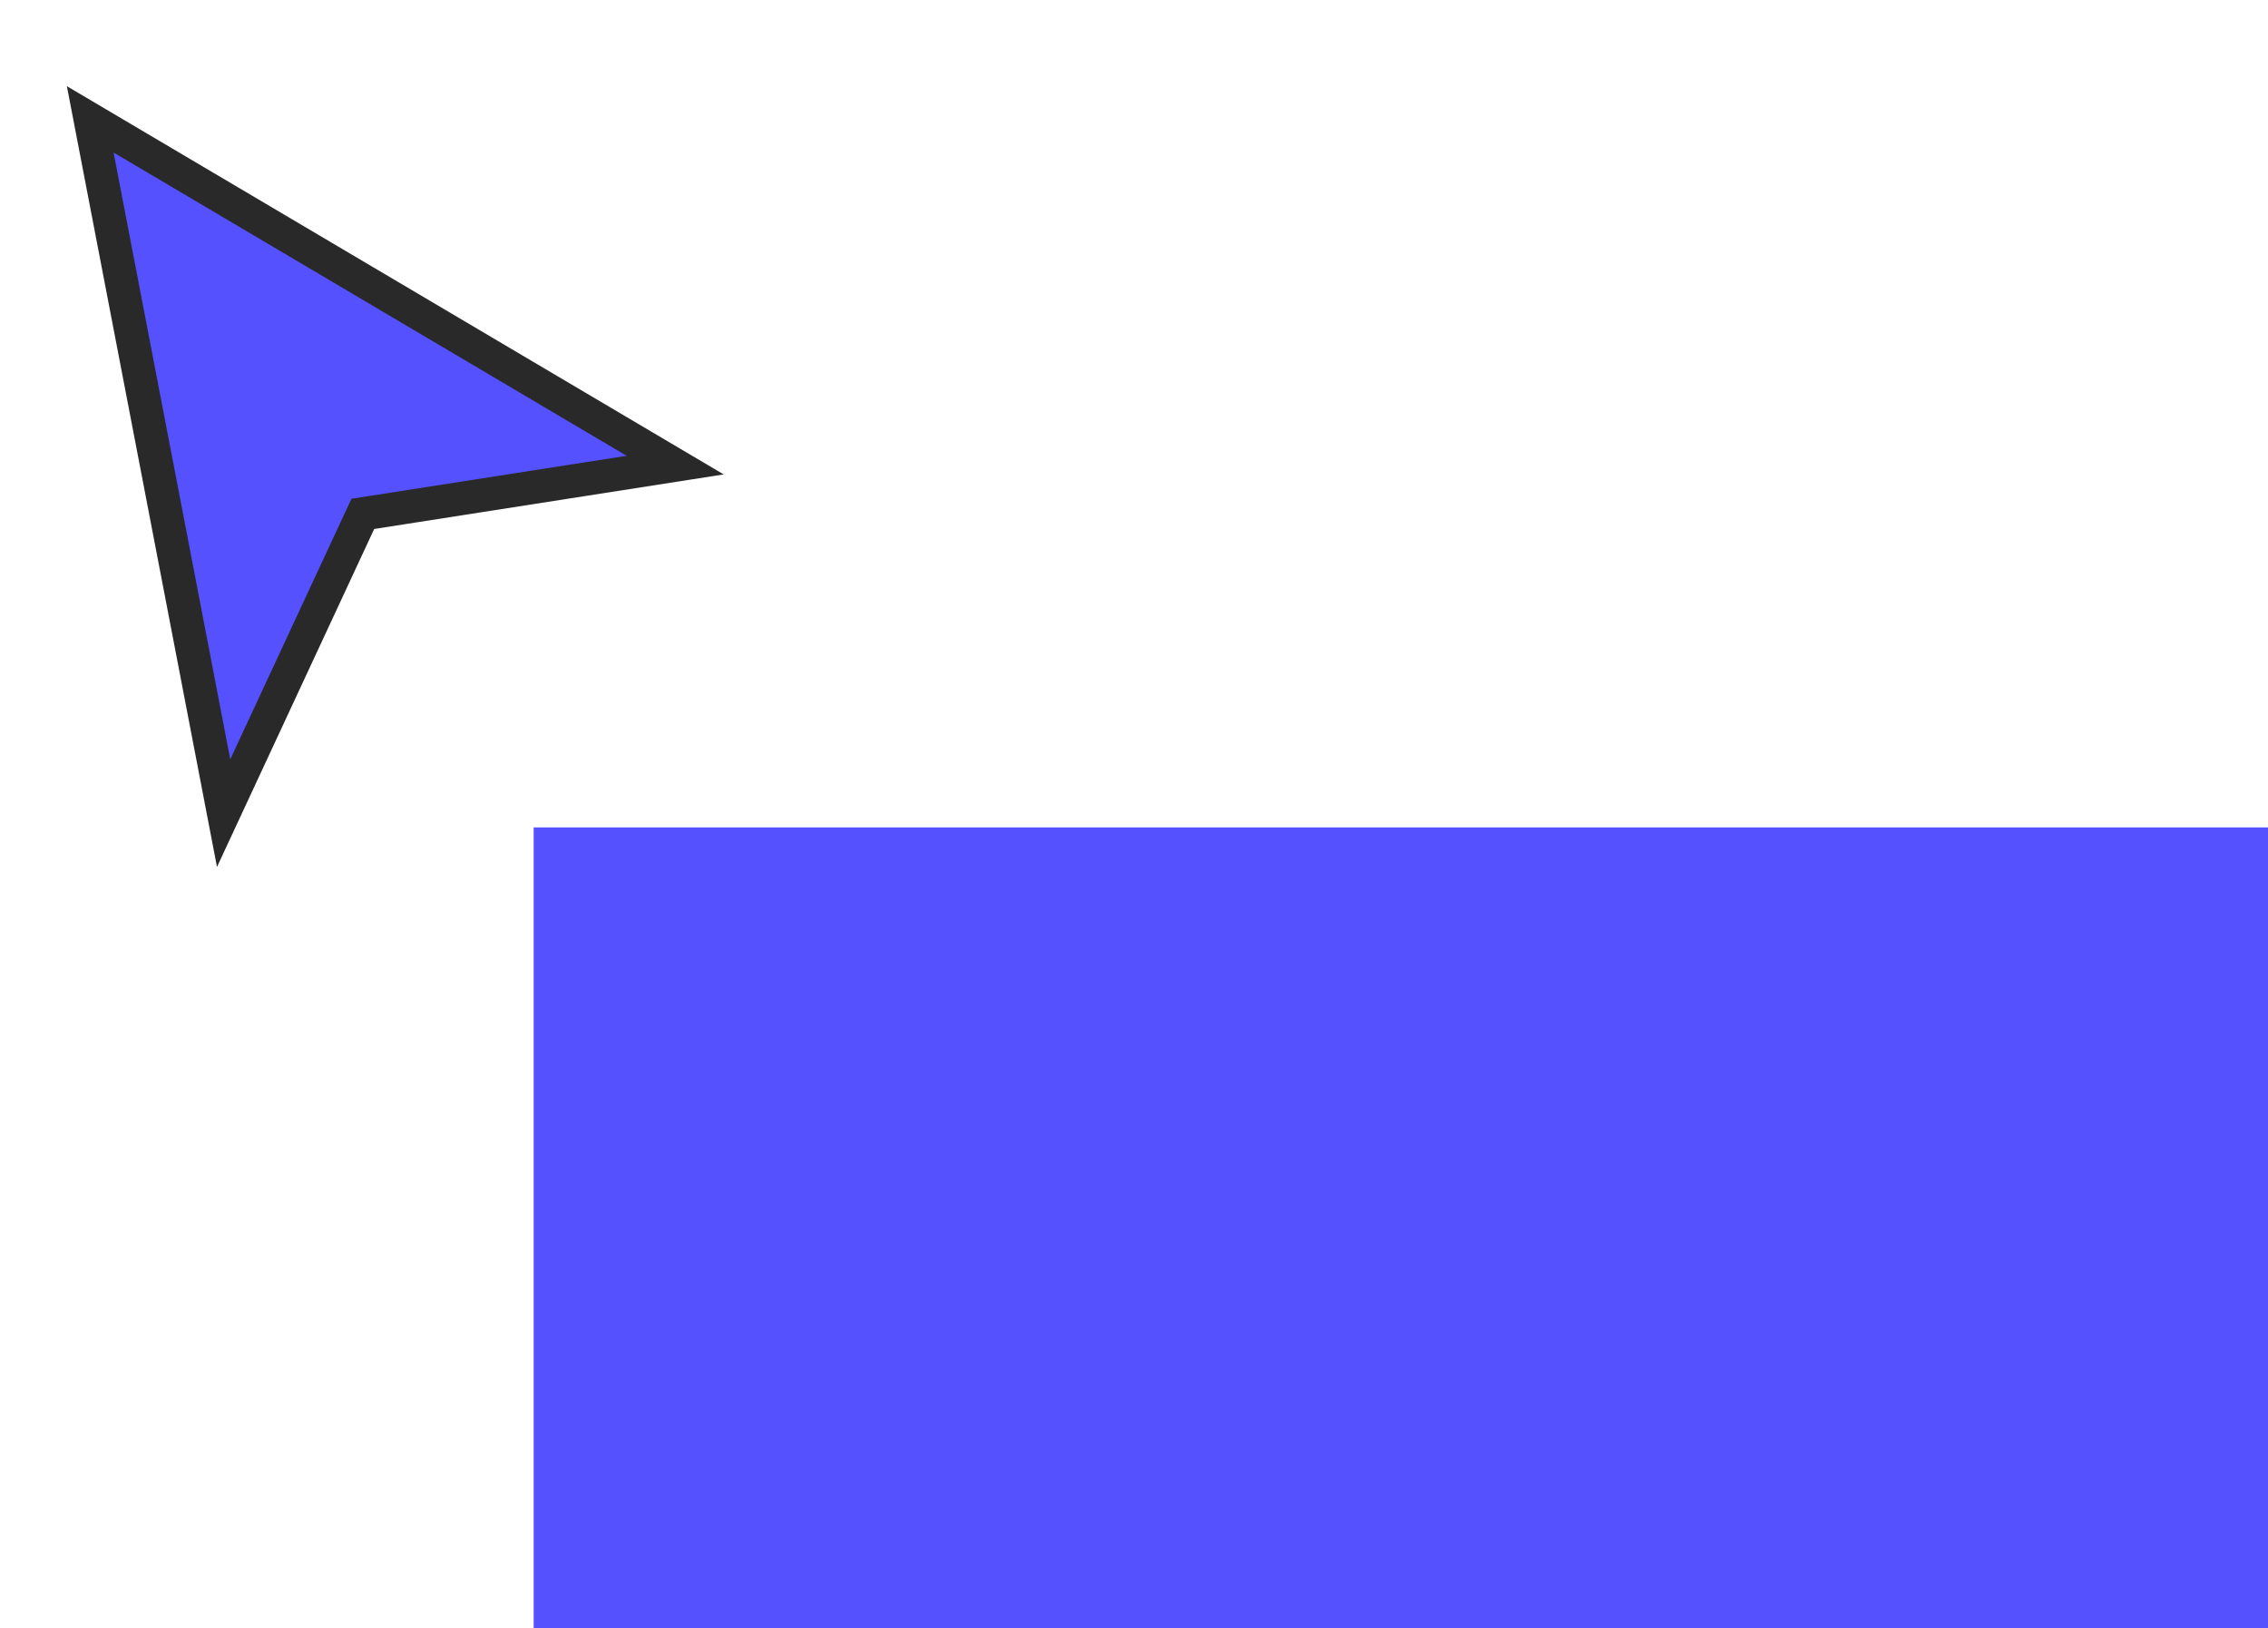
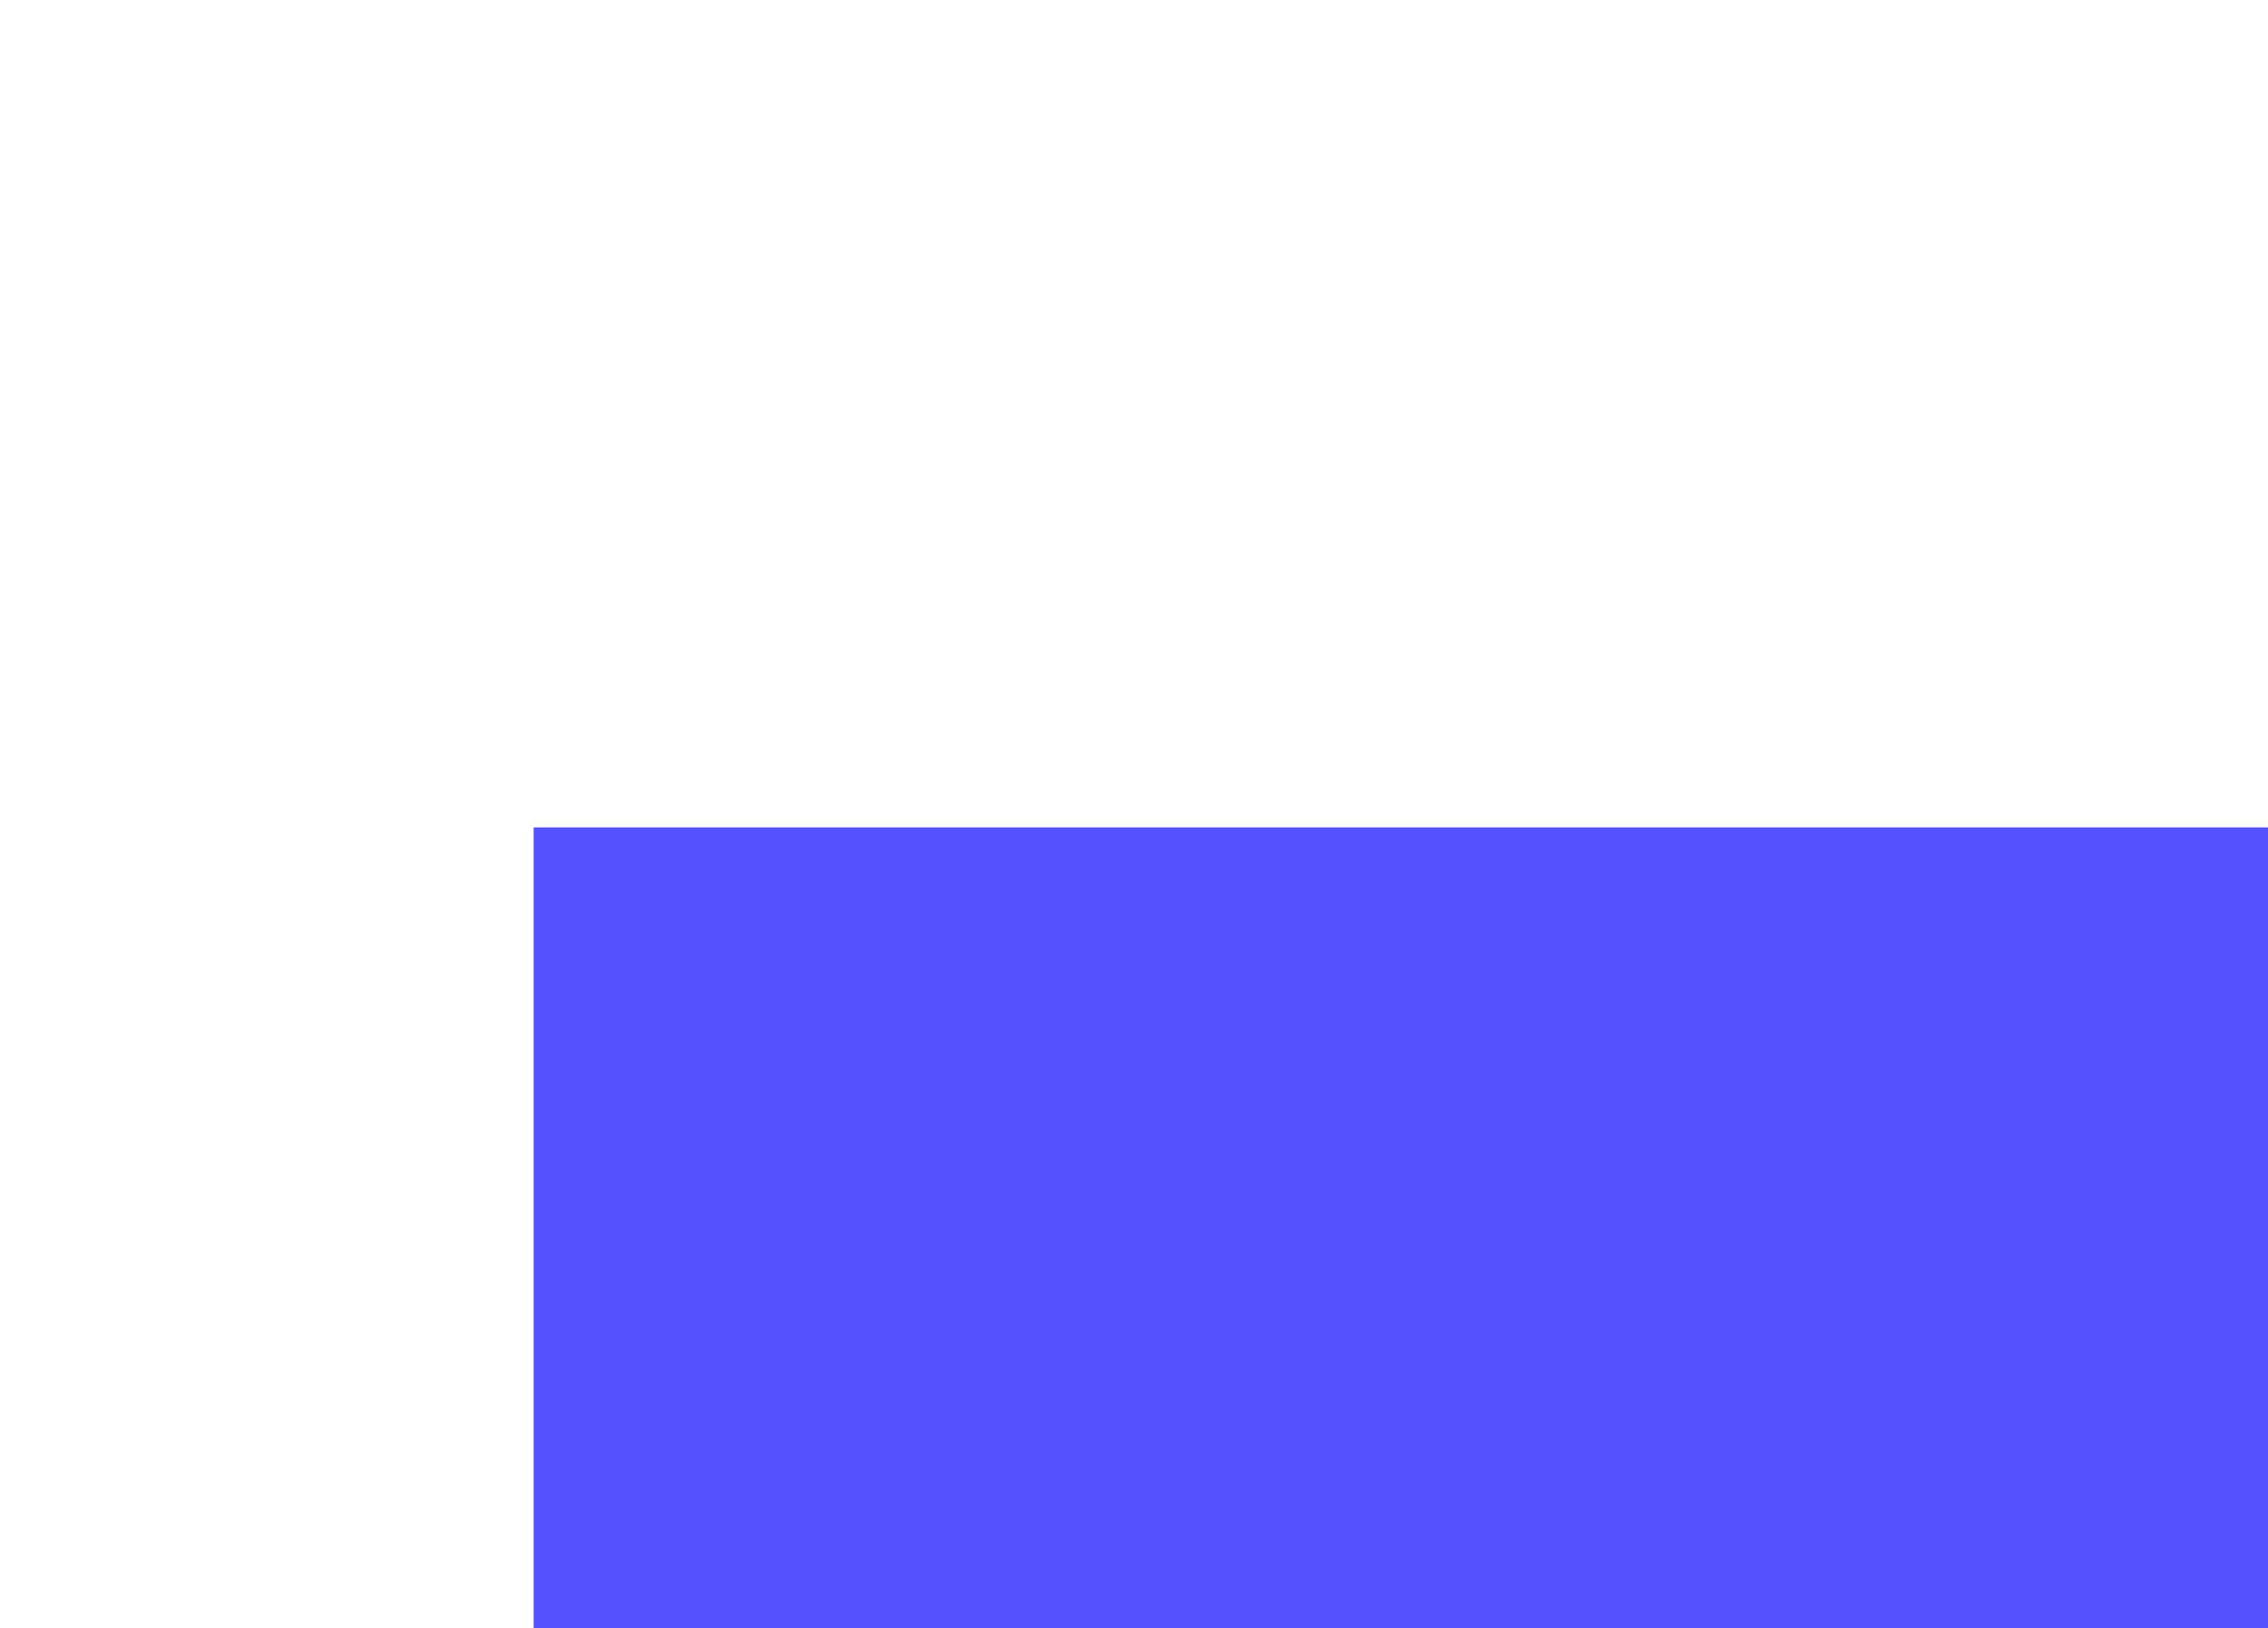
<svg xmlns="http://www.w3.org/2000/svg" width="85" height="61" viewBox="0 0 85 61" fill="none">
  <rect width="65" height="30" transform="matrix(-1 0 0 1 85 31)" fill="#5551FF" />
-   <path d="M13.927 19.202L13.598 19.253L13.457 19.556L8.381 30.466L3.382 4.472L25.304 17.426L13.927 19.202Z" fill="#5551FF" stroke="#292929" stroke-width="1.25" stroke-linecap="square" />
</svg>